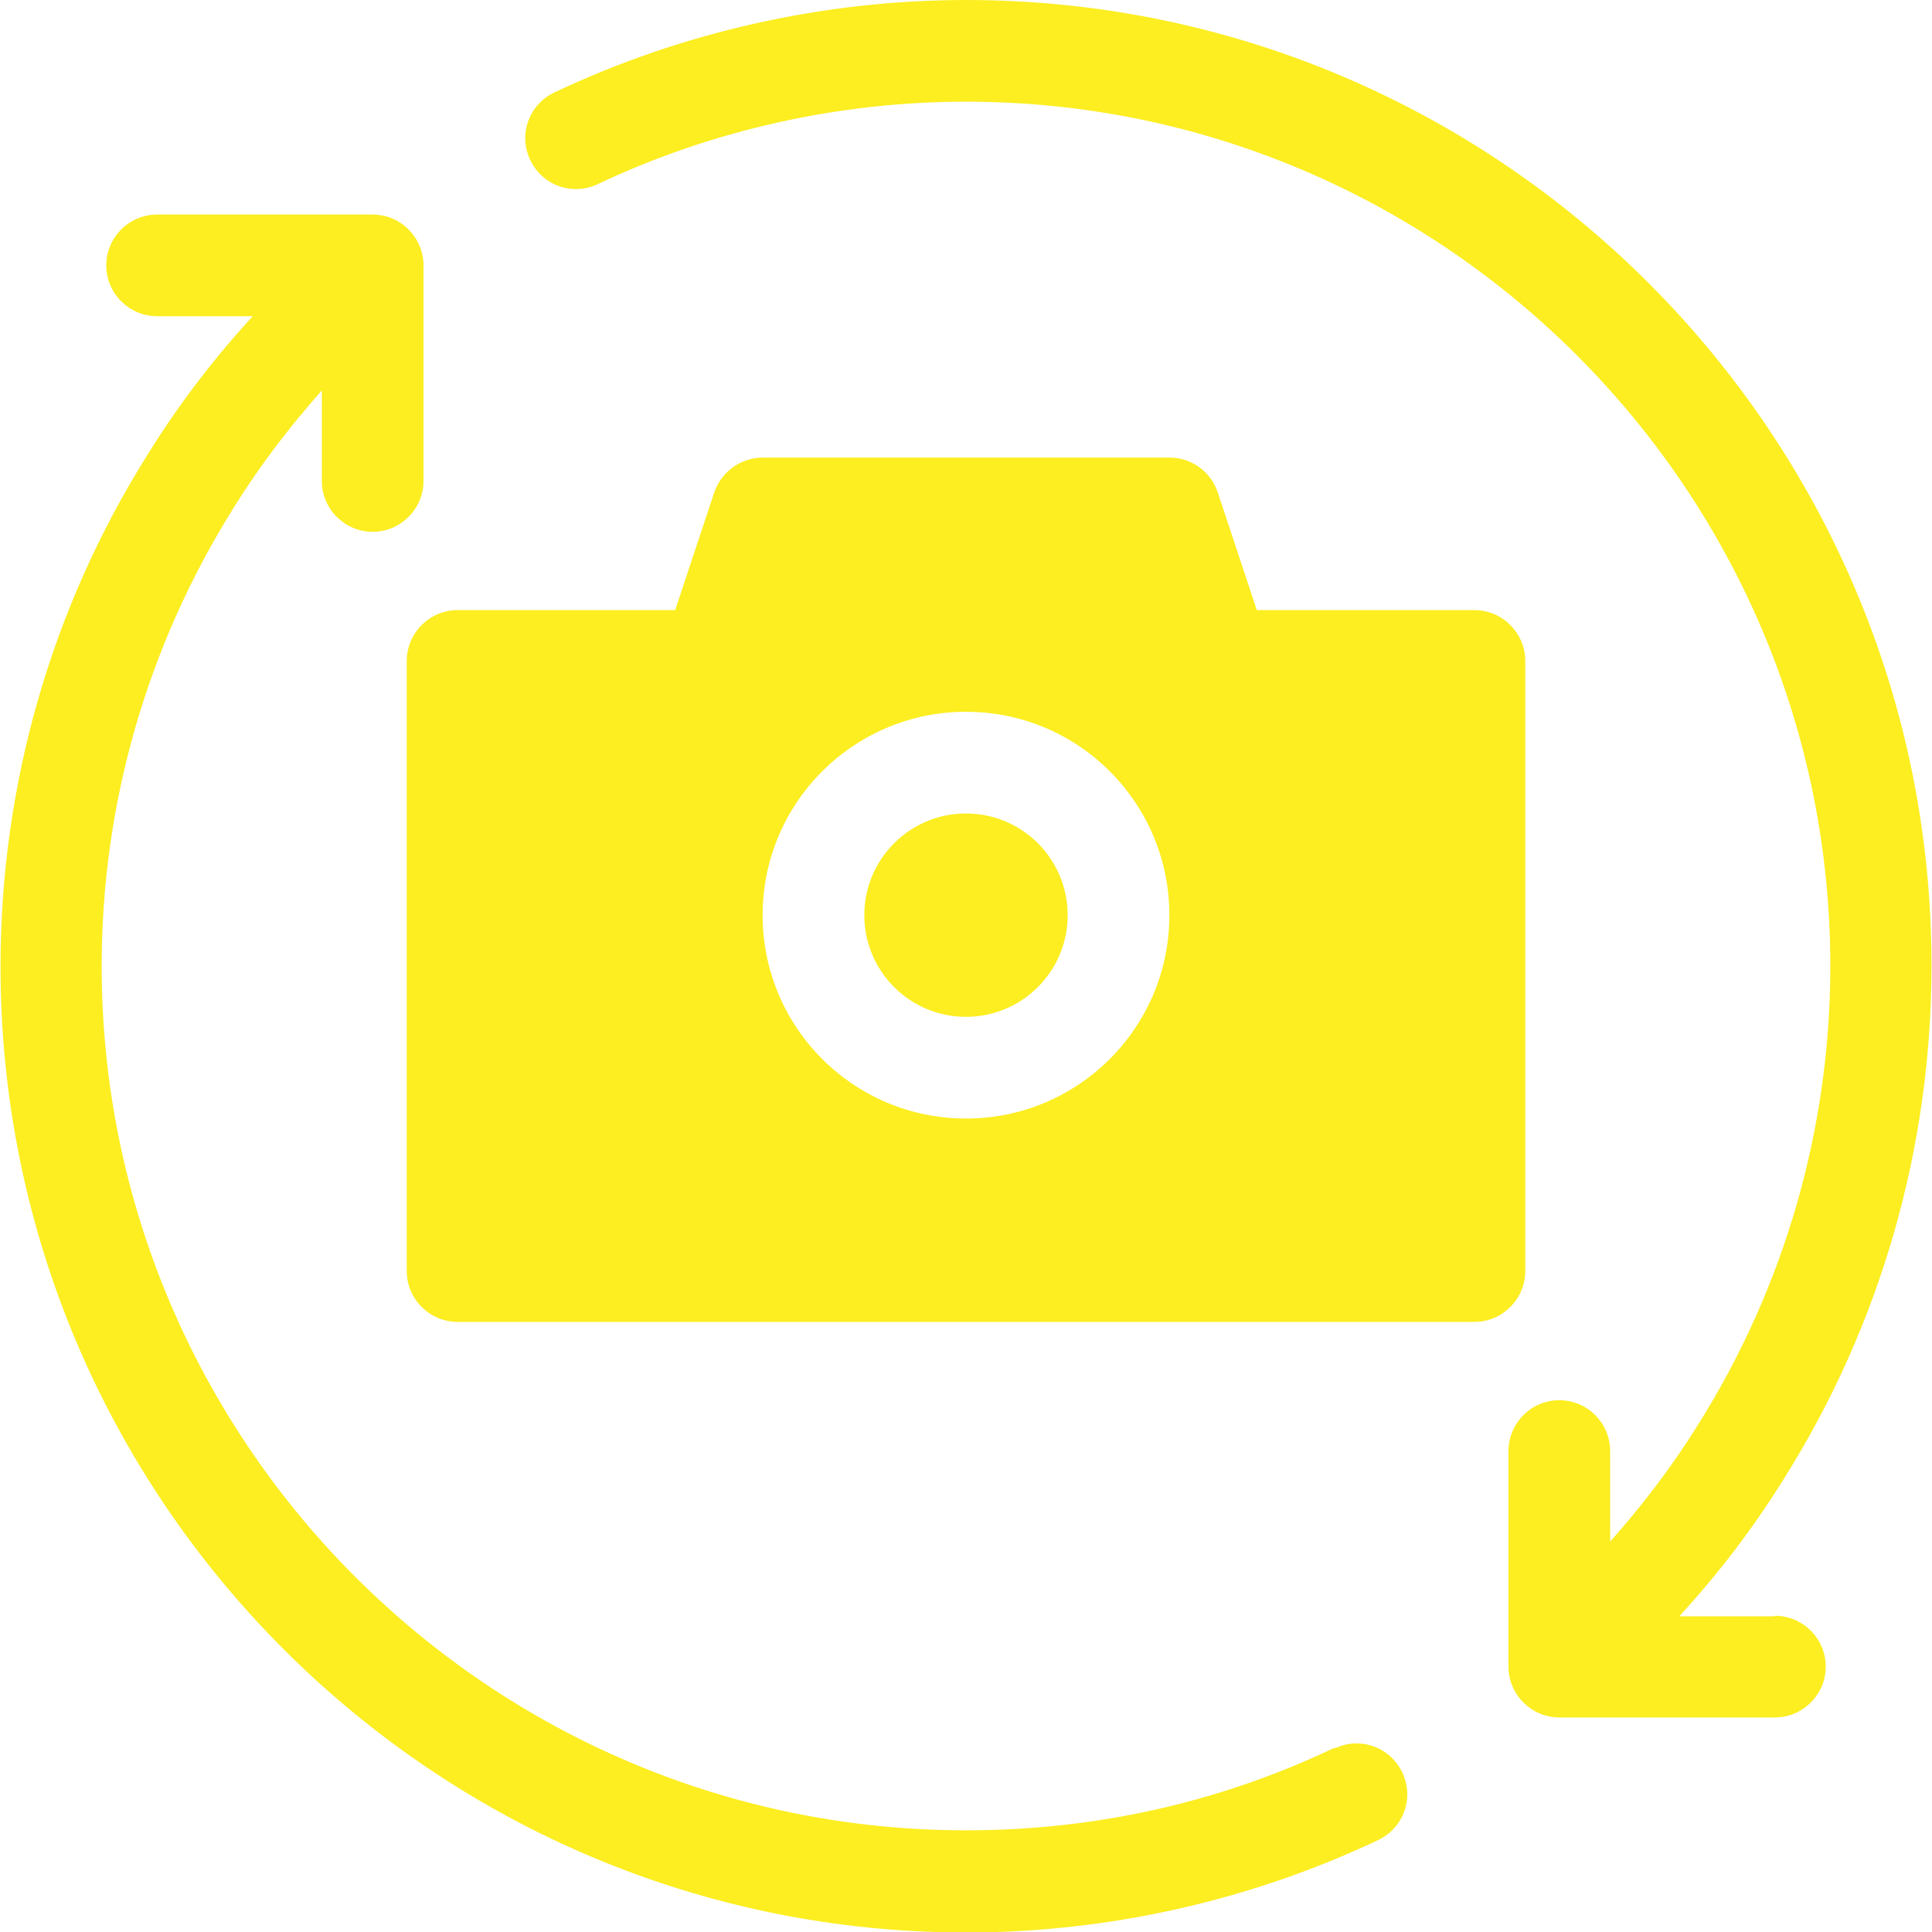
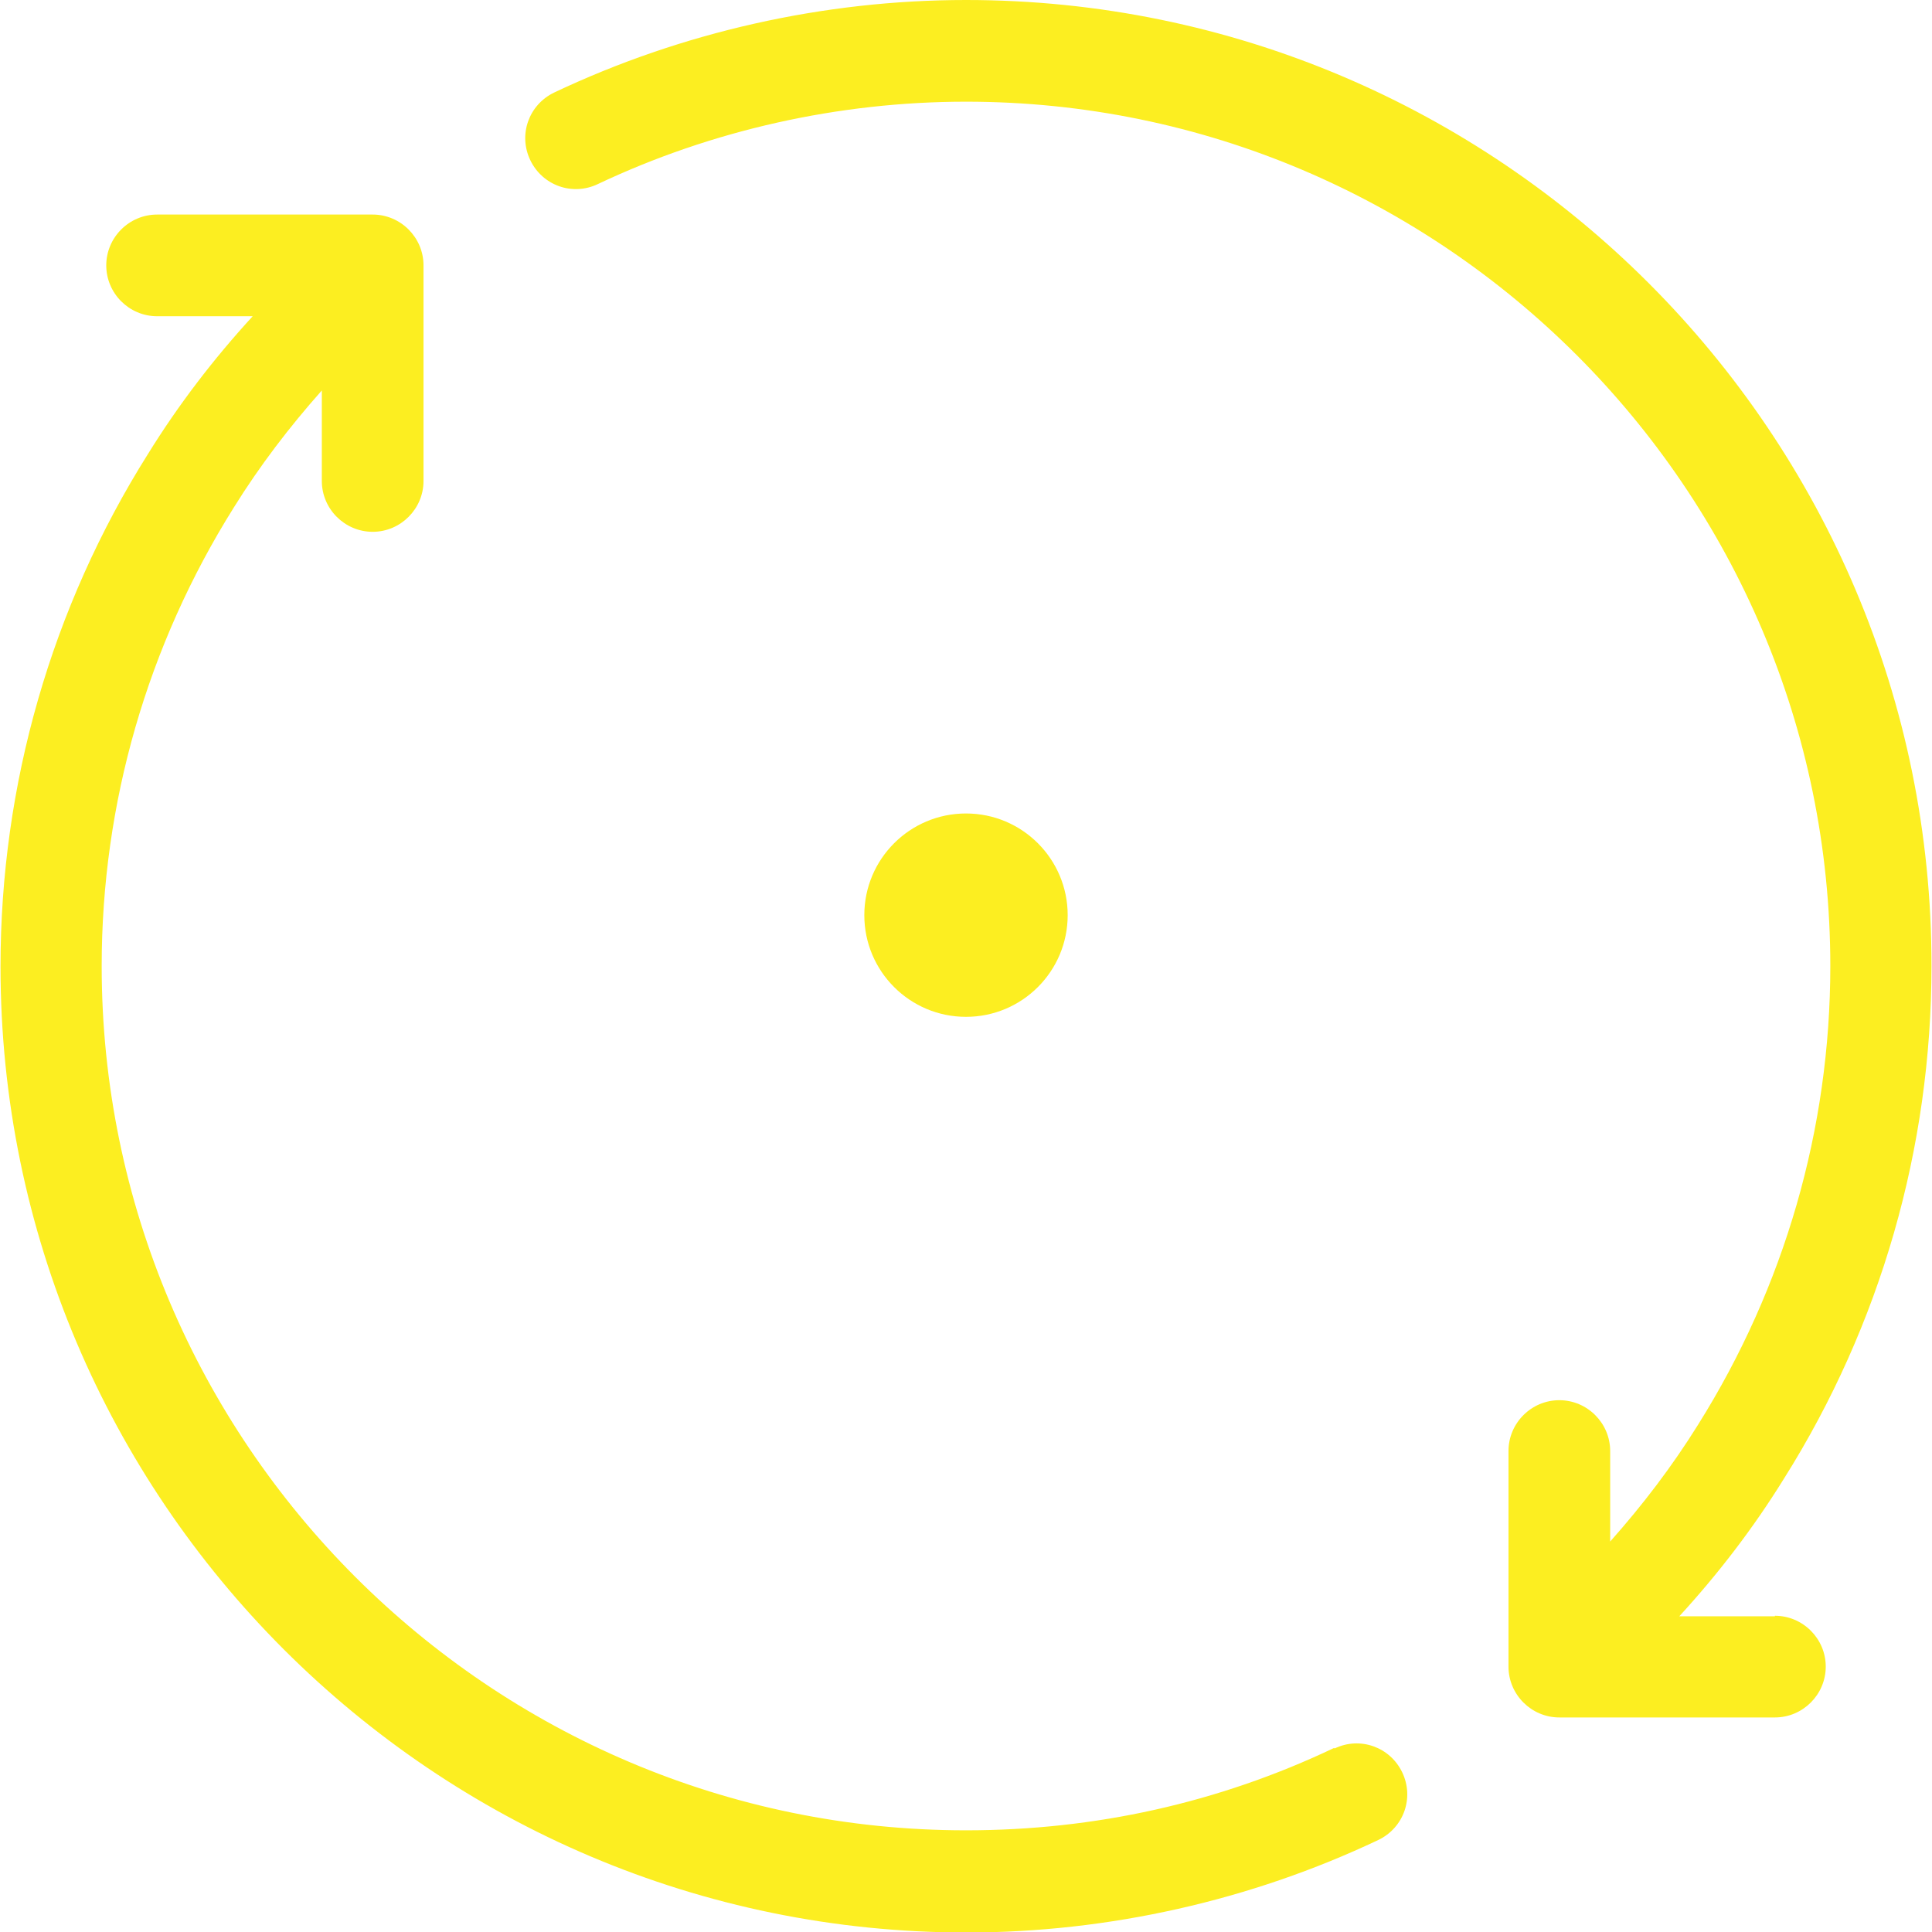
<svg xmlns="http://www.w3.org/2000/svg" id="Capa_2" data-name="Capa 2" viewBox="0 0 38 38">
  <defs>
    <style>
      .cls-1 {
        fill: #fcee21;
        stroke-width: 0px;
      }
    </style>
  </defs>
  <g id="Glyph">
    <g>
      <path class="cls-1" d="m26.24,34.38c-2.27,1.08-4.71,1.62-7.24,1.62-9.37,0-17-7.63-17-17,0-3.2.9-6.31,2.6-9.02.51-.82,1.09-1.58,1.73-2.3v1.78c0,.55.45,1,1,1s1-.45,1-1v-4.24c0-.55-.45-1-1-1H3.09c-.55,0-1,.45-1,1s.45,1,1,1h1.88c-.77.84-1.46,1.74-2.06,2.71-1.9,3.02-2.9,6.51-2.9,10.08,0,10.48,8.52,19,19,19,2.79,0,5.59-.63,8.1-1.82.5-.24.71-.83.47-1.33-.24-.5-.83-.71-1.33-.47Z" />
      <path class="cls-1" d="m34.91,31.79h-1.88c.77-.84,1.46-1.74,2.06-2.71,1.9-3.02,2.9-6.51,2.9-10.08C38,8.52,29.48,0,19,0c-2.79,0-5.59.63-8.1,1.82-.5.24-.71.83-.47,1.33.24.5.83.71,1.33.47,2.24-1.06,4.74-1.62,7.24-1.62,9.37,0,17,7.63,17,17,0,3.2-.9,6.31-2.6,9.02-.51.82-1.09,1.58-1.73,2.3v-1.78c0-.55-.45-1-1-1s-1,.45-1,1v4.24c0,.55.45,1,1,1h4.24c.55,0,1-.45,1-1s-.45-1-1-1Z" />
      <circle class="cls-1" cx="19" cy="18" r="2" />
-       <path class="cls-1" d="m30,25v-12c0-.55-.45-1-1-1h-4.28l-.77-2.32c-.14-.41-.52-.68-.95-.68h-8c-.43,0-.81.28-.95.68l-.77,2.32h-4.28c-.55,0-1,.45-1,1v12c0,.55.45,1,1,1h20c.55,0,1-.45,1-1Zm-11-3c-2.21,0-4-1.79-4-4s1.79-4,4-4,4,1.79,4,4-1.79,4-4,4Z" />
    </g>
  </g>
</svg>